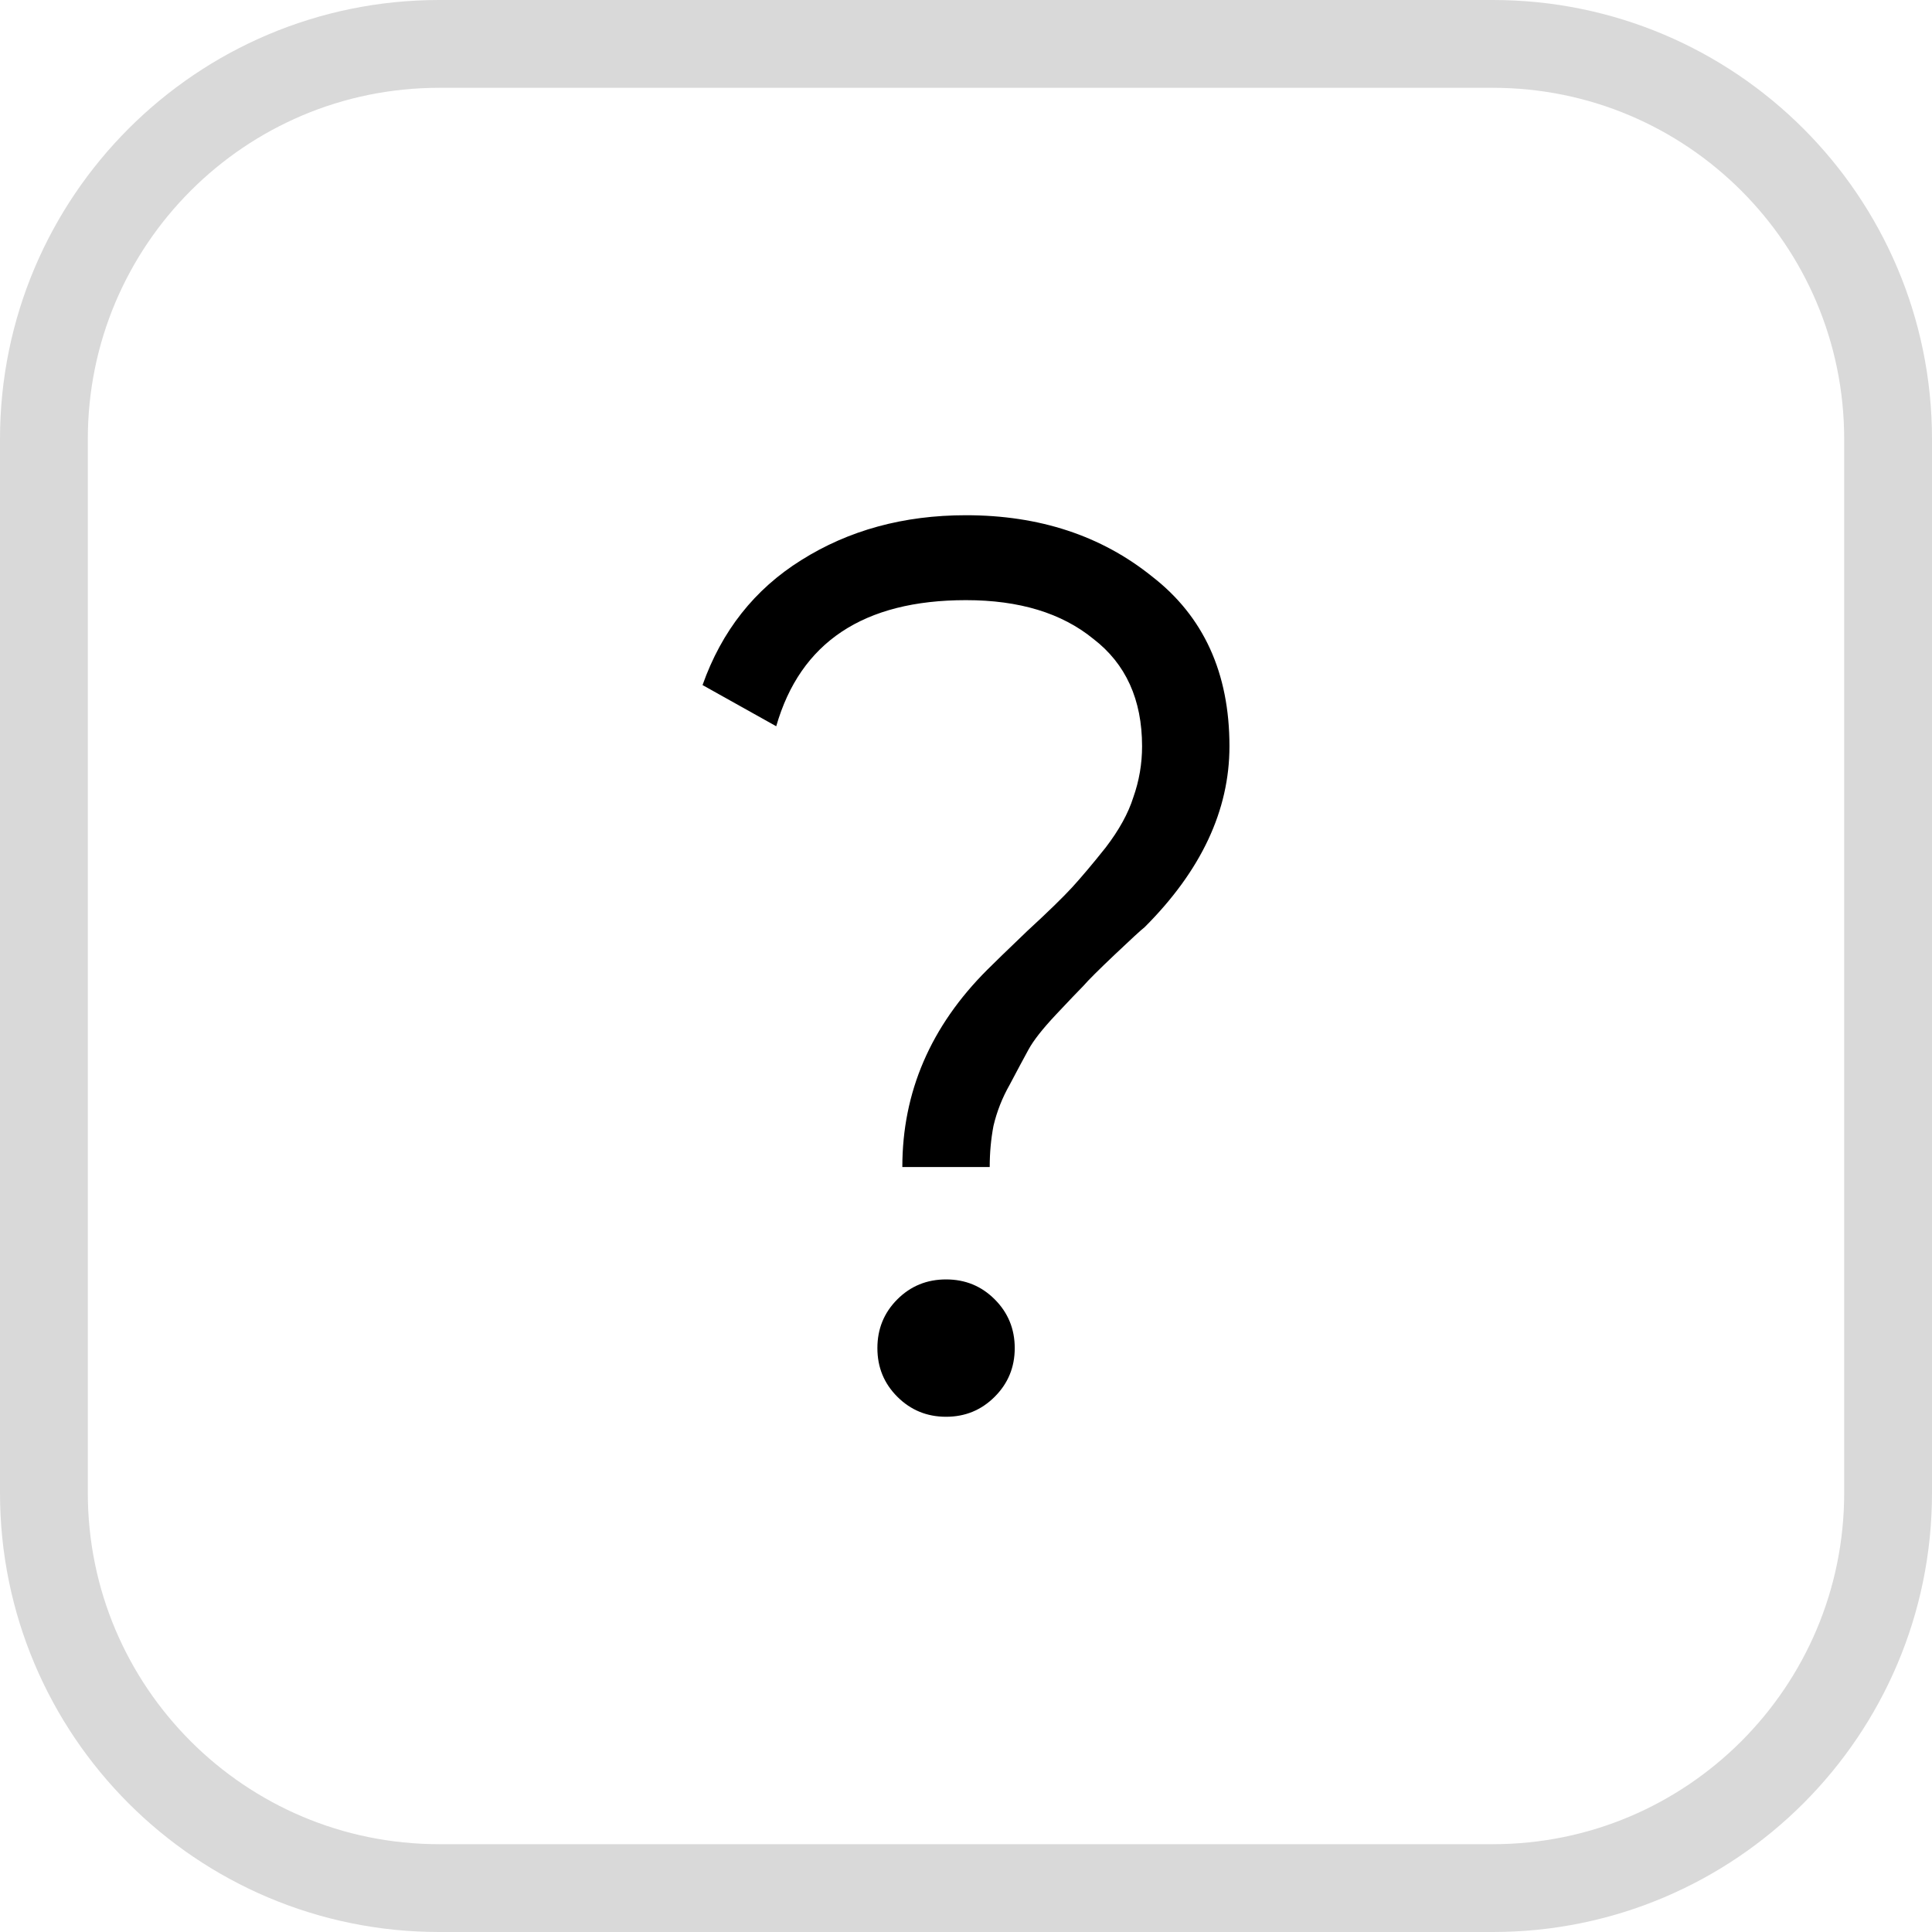
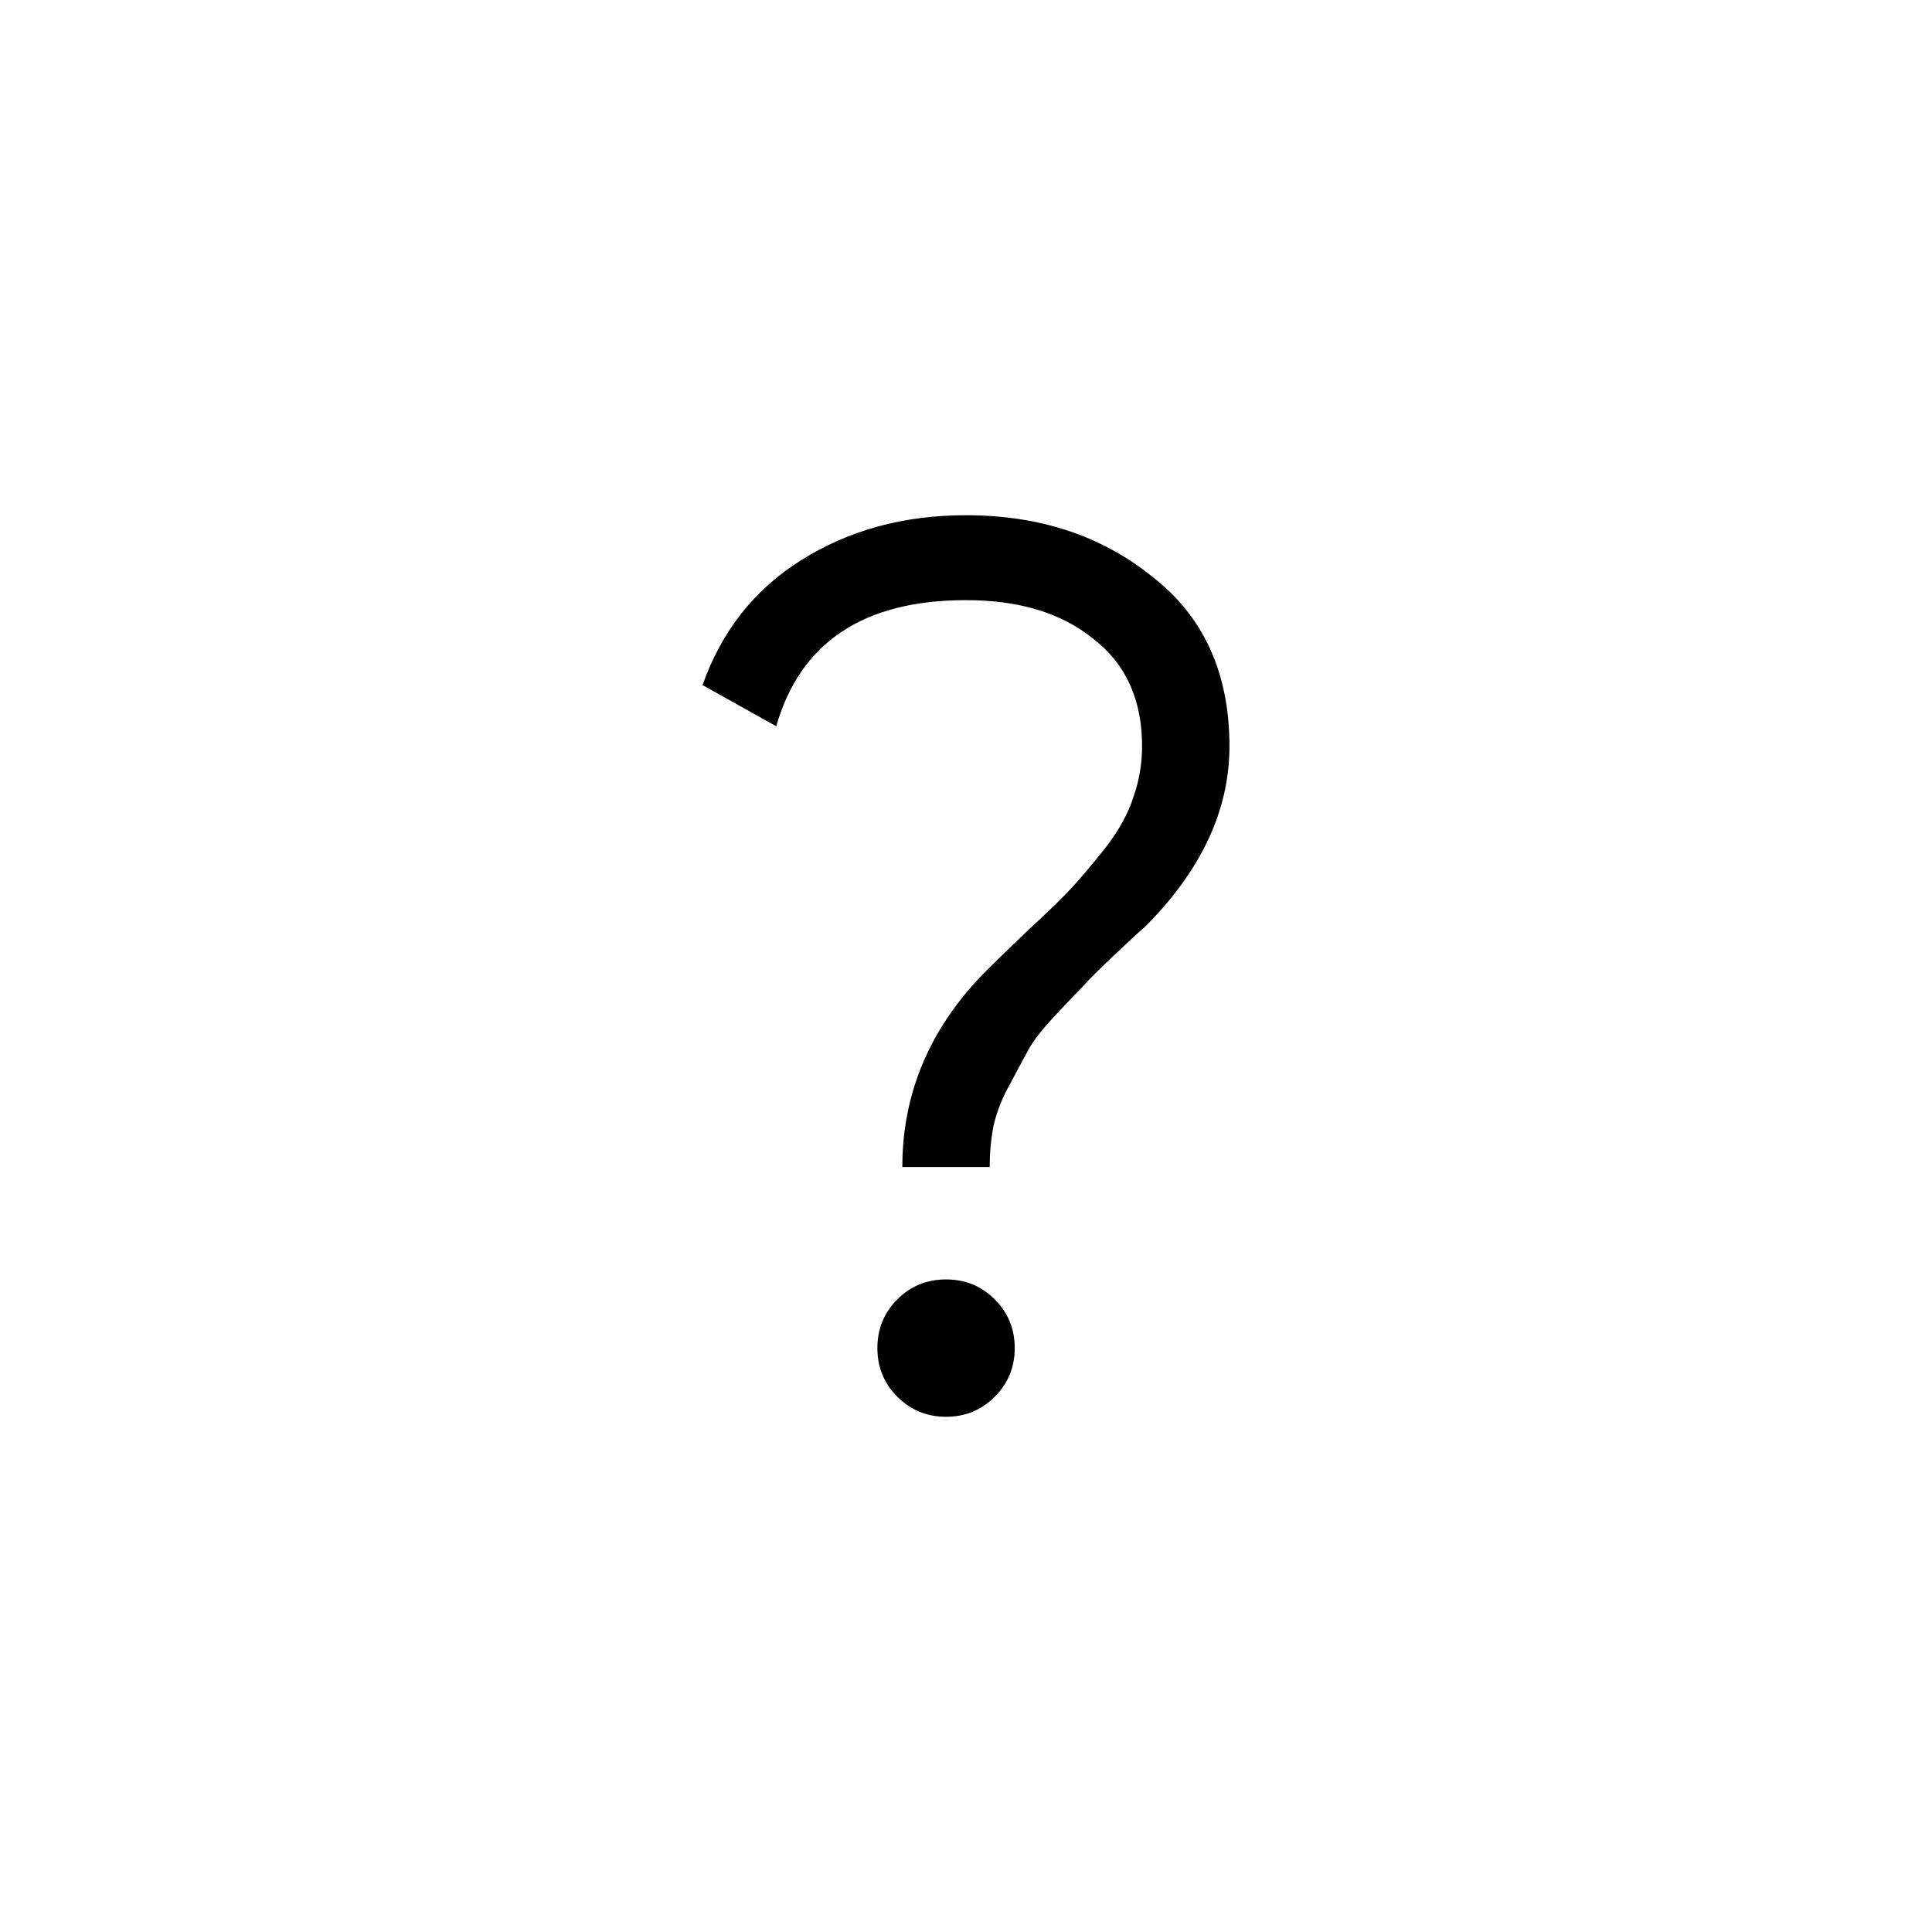
<svg xmlns="http://www.w3.org/2000/svg" width="22" height="22" viewBox="0 0 22 22" fill="none">
-   <path d="M0.5 5C0.5 2.515 2.515 0.5 5 0.5H17C19.485 0.5 21.5 2.515 21.5 5V17C21.5 19.485 19.485 21.5 17 21.5H5C2.515 21.5 0.5 19.485 0.5 17V5Z" stroke="black" stroke-opacity="0.15" />
  <path d="M11.27 13.289H10.275C10.275 12.436 10.597 11.687 11.242 11.043C11.318 10.967 11.469 10.82 11.697 10.602C11.934 10.384 12.104 10.218 12.209 10.104C12.313 9.99 12.441 9.839 12.592 9.649C12.744 9.45 12.848 9.261 12.905 9.08C12.972 8.891 13.005 8.697 13.005 8.498C13.005 7.967 12.82 7.559 12.45 7.275C12.09 6.981 11.607 6.834 11 6.834C9.834 6.834 9.114 7.313 8.839 8.27L8 7.801C8.218 7.185 8.592 6.711 9.123 6.379C9.664 6.038 10.289 5.867 11 5.867C11.834 5.867 12.54 6.099 13.118 6.564C13.706 7.019 14 7.663 14 8.498C14 9.227 13.678 9.915 13.033 10.559C12.995 10.588 12.882 10.692 12.692 10.872C12.512 11.043 12.393 11.161 12.336 11.227C12.28 11.284 12.175 11.393 12.024 11.554C11.872 11.716 11.768 11.848 11.711 11.953C11.654 12.057 11.583 12.19 11.498 12.351C11.412 12.502 11.351 12.659 11.313 12.82C11.284 12.972 11.27 13.128 11.27 13.289ZM11.555 15.351C11.555 15.569 11.479 15.753 11.327 15.905C11.175 16.057 10.991 16.133 10.773 16.133C10.555 16.133 10.37 16.057 10.218 15.905C10.066 15.753 9.991 15.569 9.991 15.351C9.991 15.133 10.066 14.948 10.218 14.796C10.37 14.644 10.555 14.569 10.773 14.569C10.991 14.569 11.175 14.644 11.327 14.796C11.479 14.948 11.555 15.133 11.555 15.351Z" fill="black" />
</svg>